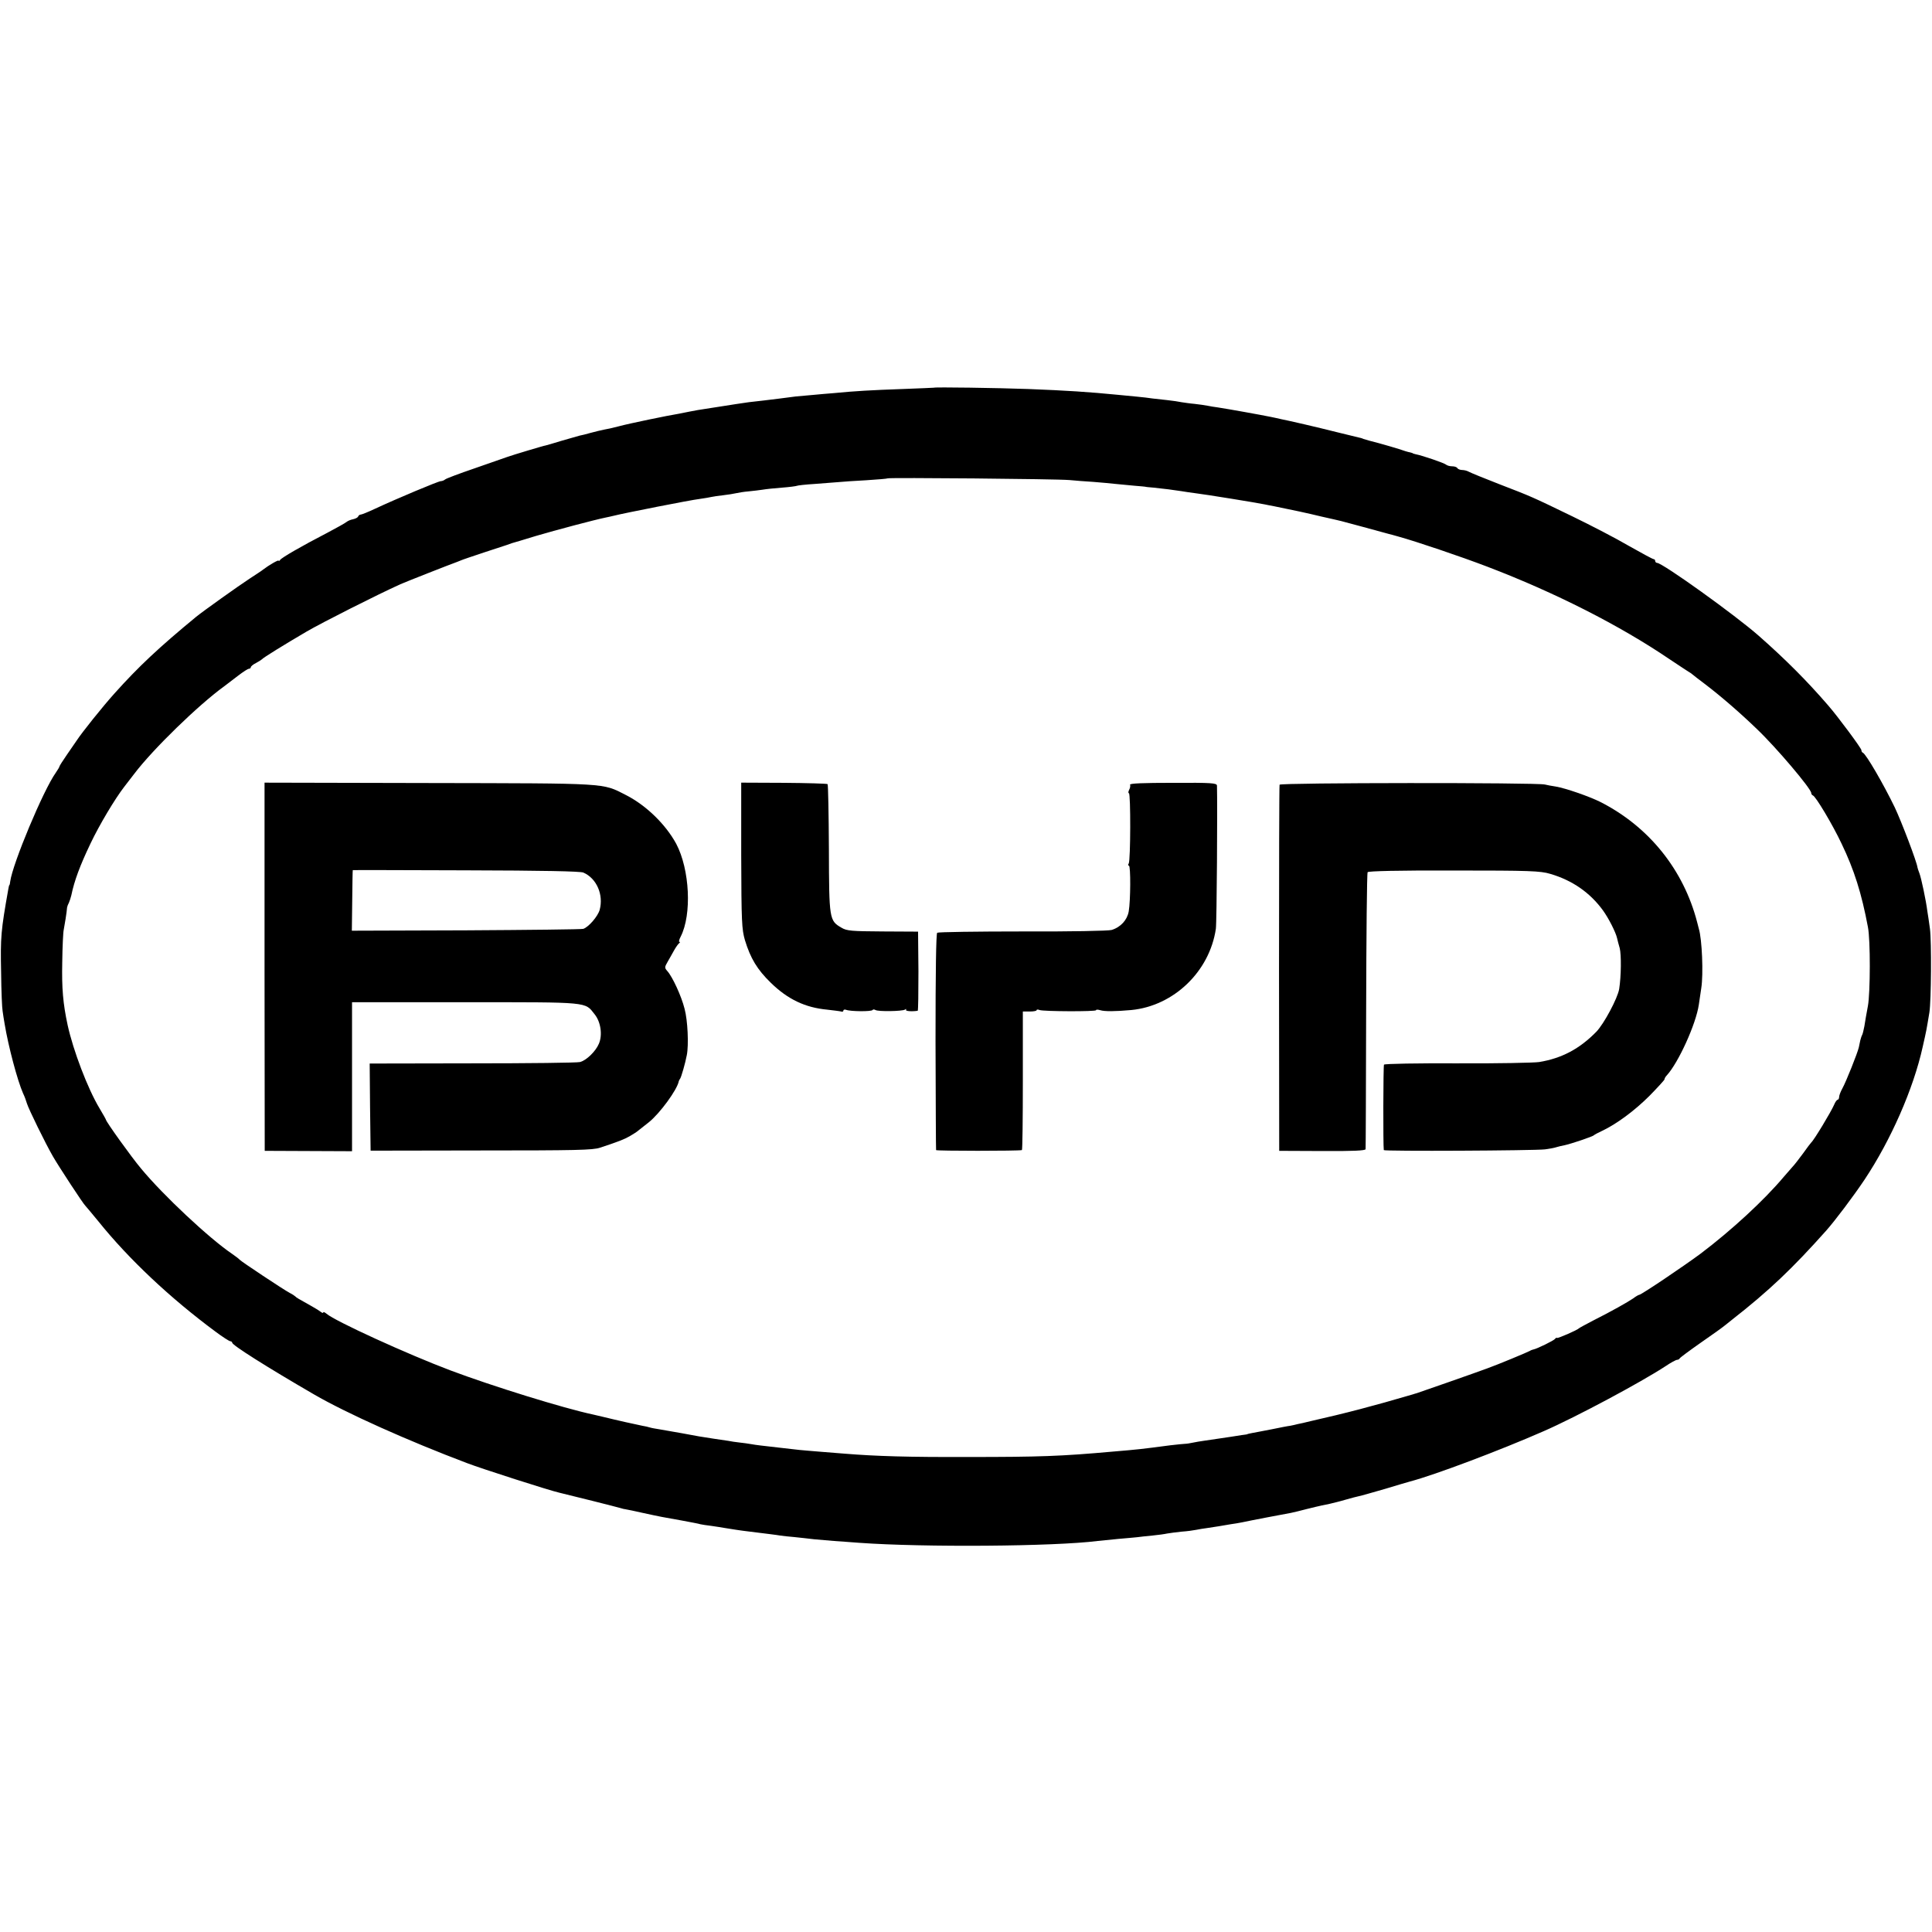
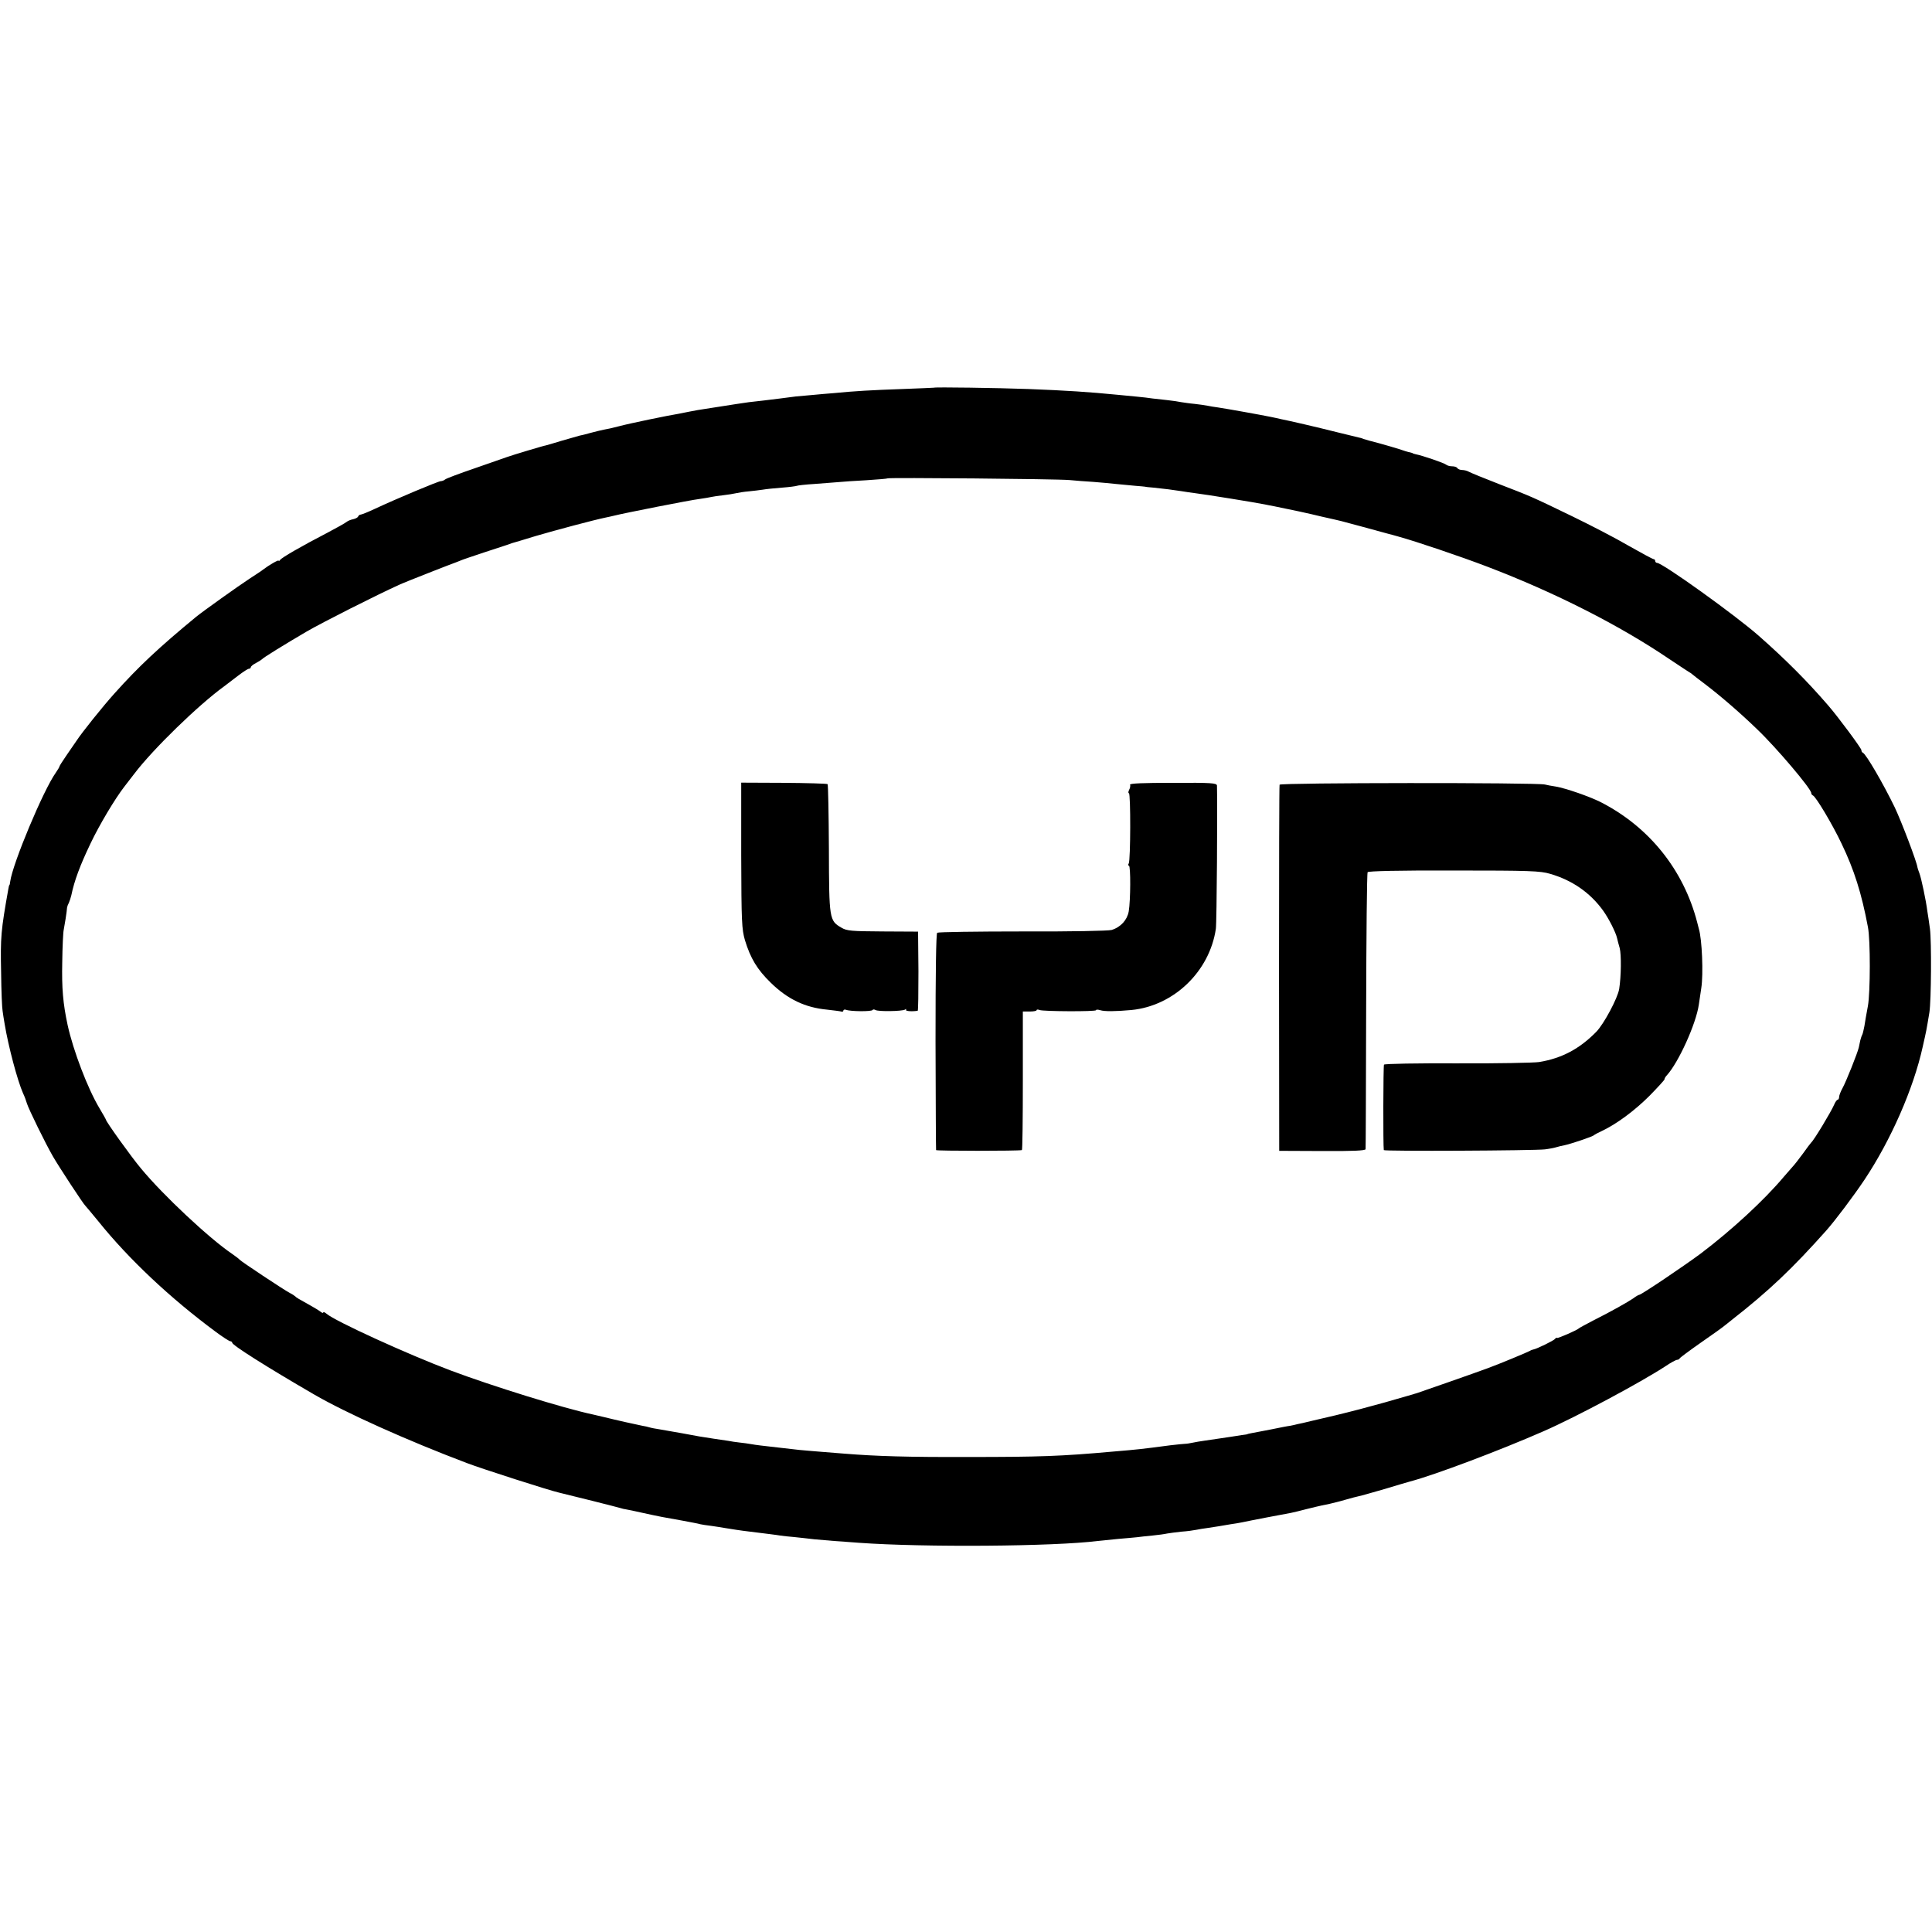
<svg xmlns="http://www.w3.org/2000/svg" version="1.0" width="1040pt" height="1040pt" viewBox="0 0 1040 1040" preserveAspectRatio="xMidYMid meet">
  <g transform="translate(0,1040) scale(0.1,-0.1)" fill="#000000" stroke="none">
    <path d="M5027 8313 c-1 0 -76 -4 -167 -7 -170 -6 -258 -11 -370 -22 -36 -3 -87 -7 -115 -10 -27 -2 -68 -6 -90 -8 -22 -3 -60 -8 -85 -11 -25 -3 -65 -8 -90 -11 -25 -3 -60 -7 -79 -9 -19 -3 -49 -7 -68 -10 -73 -11 -99 -16 -128 -20 -68 -10 -101 -16 -125 -21 -14 -3 -38 -8 -55 -11 -57 -9 -270 -53 -325 -68 -30 -8 -66 -16 -80 -18 -14 -3 -45 -10 -70 -17 -25 -7 -52 -14 -60 -15 -8 -2 -52 -15 -98 -28 -45 -14 -84 -25 -85 -25 -3 1 -180 -52 -207 -62 -14 -5 -92 -32 -175 -61 -82 -28 -154 -55 -159 -60 -6 -5 -16 -9 -23 -9 -13 0 -237 -94 -355 -149 -36 -17 -71 -31 -76 -31 -6 0 -12 -5 -14 -10 -2 -6 -14 -12 -27 -15 -12 -2 -29 -9 -36 -15 -7 -6 -54 -32 -103 -58 -141 -73 -246 -134 -254 -146 -4 -6 -8 -8 -8 -4 0 6 -51 -23 -85 -49 -5 -5 -37 -25 -70 -47 -60 -39 -252 -176 -290 -207 -199 -164 -309 -267 -438 -411 -64 -71 -176 -211 -204 -254 -7 -10 -31 -45 -53 -77 -22 -32 -40 -60 -40 -63 0 -3 -9 -18 -20 -34 -67 -94 -232 -489 -245 -585 -1 -11 -3 -20 -5 -20 -1 0 -3 -9 -5 -20 -40 -225 -43 -259 -39 -450 1 -99 5 -192 8 -207 2 -16 7 -47 11 -70 20 -121 69 -305 99 -373 8 -16 17 -41 21 -55 9 -30 100 -216 140 -285 31 -54 164 -257 174 -265 3 -3 35 -41 71 -85 164 -204 387 -413 627 -591 40 -30 77 -54 83 -54 5 0 10 -4 10 -8 0 -13 185 -130 440 -278 174 -101 504 -249 824 -370 78 -30 446 -148 496 -159 56 -13 318 -79 330 -83 8 -3 22 -6 30 -7 9 -1 49 -10 90 -19 96 -21 108 -23 210 -41 47 -9 92 -17 100 -20 8 -2 35 -6 60 -9 25 -4 56 -8 70 -11 29 -5 94 -15 130 -19 103 -13 148 -18 170 -22 14 -2 48 -6 75 -8 28 -3 76 -8 108 -12 32 -3 79 -7 105 -9 26 -2 88 -6 137 -10 347 -25 1050 -20 1285 10 19 2 69 7 110 11 41 3 86 8 100 9 14 2 51 6 83 9 31 3 67 8 80 11 12 2 47 7 77 10 30 2 66 7 80 10 14 3 39 7 55 9 17 3 46 7 65 10 19 3 49 8 65 11 17 2 44 7 60 10 46 10 235 46 264 51 14 3 53 12 86 21 33 8 69 17 80 19 23 4 66 14 80 18 6 1 30 8 55 15 25 7 54 15 65 17 11 2 74 20 140 39 66 20 127 38 135 40 133 35 483 167 720 271 174 76 525 264 656 350 28 19 56 34 62 34 6 0 12 4 14 8 2 4 53 42 113 84 61 42 121 85 135 97 14 11 30 24 35 28 198 155 324 275 505 478 48 54 146 184 207 275 141 212 263 488 313 715 21 93 19 83 36 185 10 63 12 383 3 450 -5 36 -11 79 -14 95 -7 57 -33 180 -43 205 -5 14 -10 27 -10 30 -3 29 -86 247 -123 325 -60 124 -154 286 -171 293 -5 2 -8 8 -8 14 0 10 -129 184 -180 242 -114 132 -229 247 -372 373 -127 112 -519 393 -548 393 -5 0 -10 5 -10 10 0 6 -4 10 -8 10 -5 0 -64 32 -133 71 -68 40 -205 111 -304 159 -223 108 -219 106 -395 174 -80 31 -153 61 -162 66 -10 6 -27 10 -37 10 -11 0 -23 5 -26 10 -3 6 -16 10 -29 10 -12 0 -26 4 -32 9 -8 8 -127 49 -164 56 -8 2 -15 4 -15 5 0 1 -7 3 -15 5 -8 1 -35 9 -60 18 -25 8 -74 22 -110 32 -36 9 -72 19 -80 22 -8 4 -20 7 -26 8 -7 2 -58 14 -115 28 -115 29 -258 62 -304 71 -16 4 -41 9 -55 12 -54 11 -226 42 -285 51 -16 2 -41 6 -55 9 -14 3 -45 7 -70 10 -25 2 -56 7 -70 9 -14 3 -47 8 -75 11 -27 3 -64 7 -81 9 -17 3 -55 7 -85 10 -30 3 -76 7 -104 10 -152 15 -274 23 -480 31 -166 6 -504 11 -508 7z m728 -497 c33 -3 92 -8 130 -10 39 -3 93 -8 120 -11 28 -3 75 -7 105 -10 30 -2 55 -5 55 -5 0 -1 20 -3 45 -5 51 -5 113 -13 150 -19 14 -3 48 -7 75 -11 51 -6 329 -51 372 -60 13 -3 35 -7 51 -10 99 -20 179 -37 257 -56 50 -11 97 -22 105 -24 12 -3 194 -52 255 -69 6 -1 30 -8 55 -15 94 -26 331 -106 475 -161 367 -140 715 -317 983 -499 46 -31 91 -60 100 -66 9 -5 19 -12 22 -15 3 -3 34 -27 70 -54 85 -65 187 -153 278 -241 103 -98 292 -321 292 -344 0 -5 4 -11 9 -13 15 -5 106 -157 154 -259 68 -141 108 -268 142 -449 14 -70 13 -354 0 -425 -7 -38 -16 -87 -19 -109 -4 -21 -9 -42 -12 -47 -3 -5 -7 -18 -10 -29 -2 -11 -6 -28 -8 -38 -7 -31 -69 -186 -88 -220 -10 -18 -18 -39 -18 -47 0 -8 -4 -15 -8 -15 -4 0 -13 -12 -19 -27 -17 -39 -108 -190 -123 -203 -3 -3 -24 -30 -45 -60 -22 -30 -47 -62 -55 -70 -8 -9 -30 -34 -48 -55 -104 -124 -279 -286 -447 -413 -86 -64 -320 -222 -331 -222 -3 0 -18 -8 -32 -19 -31 -21 -114 -68 -217 -120 -38 -20 -72 -38 -75 -41 -9 -10 -113 -55 -118 -52 -3 2 -8 0 -11 -5 -6 -9 -98 -54 -116 -57 -5 -1 -14 -4 -20 -8 -12 -7 -173 -74 -229 -94 -53 -20 -368 -130 -381 -134 -5 -1 -14 -4 -20 -6 -214 -63 -364 -102 -550 -144 -27 -7 -59 -14 -70 -16 -11 -3 -29 -7 -40 -9 -11 -1 -56 -10 -100 -19 -44 -8 -91 -18 -105 -20 -14 -3 -25 -5 -25 -6 0 -1 -13 -3 -30 -5 -36 -6 -78 -12 -125 -19 -19 -3 -53 -8 -75 -11 -22 -3 -51 -8 -65 -11 -14 -3 -32 -6 -40 -6 -8 0 -44 -4 -80 -8 -160 -21 -168 -22 -310 -34 -279 -25 -393 -29 -780 -29 -322 -1 -492 4 -665 18 -27 2 -84 7 -125 10 -41 3 -94 8 -117 10 -24 3 -63 7 -88 10 -123 14 -142 16 -170 21 -16 3 -46 7 -65 9 -19 2 -46 6 -60 9 -14 2 -47 7 -75 11 -75 11 -83 13 -175 30 -47 8 -101 18 -120 21 -19 3 -43 7 -52 10 -9 3 -27 7 -40 9 -27 5 -147 32 -203 46 -22 5 -51 12 -64 15 -156 33 -540 152 -766 237 -231 87 -623 266 -667 305 -10 8 -18 12 -18 7 0 -4 -6 -3 -13 3 -6 5 -28 19 -48 30 -75 42 -84 47 -89 53 -3 3 -16 12 -30 19 -31 16 -263 170 -270 179 -3 4 -21 18 -40 31 -123 83 -372 316 -491 460 -53 63 -189 253 -189 263 0 2 -16 30 -35 62 -63 105 -141 310 -171 447 -25 116 -32 199 -29 338 1 85 5 164 8 175 4 19 17 99 18 120 1 6 5 17 10 26 4 9 10 27 13 40 16 78 47 161 103 278 48 101 131 240 182 306 17 22 41 53 54 70 100 132 346 371 483 470 15 11 49 37 76 58 26 20 52 37 58 37 5 0 10 4 10 8 0 5 12 15 28 23 15 8 29 17 32 20 7 9 119 78 240 149 86 50 377 197 505 255 32 14 268 107 305 120 3 1 12 5 20 8 8 4 65 23 125 43 61 20 117 38 125 41 8 3 20 7 25 9 6 1 64 19 130 39 109 32 312 86 375 99 14 3 34 7 45 10 50 13 415 85 460 90 28 4 57 9 65 11 8 2 36 6 62 9 26 3 58 8 70 11 13 3 43 8 68 10 25 2 59 7 75 9 17 3 63 8 104 11 41 3 77 8 81 10 3 2 47 7 96 10 49 4 107 8 129 10 22 2 89 7 150 10 60 4 111 8 113 10 5 5 910 -3 977 -9z" />
-     <path d="M1424 5196 l1 -991 235 -1 235 -1 0 401 0 401 610 0 c674 0 642 3 696 -65 33 -41 43 -111 23 -158 -17 -41 -67 -90 -102 -99 -15 -4 -276 -7 -580 -7 l-552 -1 2 -234 3 -235 575 1 c536 0 621 2 660 15 103 34 130 45 160 62 19 11 41 25 47 31 7 5 33 26 57 45 58 47 151 173 160 220 1 3 4 10 8 15 6 10 27 82 35 125 11 54 5 188 -12 250 -17 68 -65 172 -93 203 -15 17 -15 21 2 50 10 18 26 45 35 62 9 16 21 33 26 37 6 4 7 8 2 8 -4 0 -1 13 7 28 61 119 49 362 -24 500 -57 105 -163 208 -272 263 -128 65 -85 62 -1059 64 l-885 2 0 -991z m1716 507 c72 -31 110 -120 88 -201 -10 -35 -59 -92 -88 -102 -8 -3 -292 -6 -631 -8 l-615 -2 2 162 c1 90 2 163 3 164 0 1 274 0 609 -1 414 -1 615 -5 632 -12z" />
    <path d="M3990 5795 c1 -358 3 -397 20 -456 30 -98 66 -158 139 -229 91 -89 185 -134 304 -145 34 -4 68 -8 75 -10 6 -3 12 0 12 5 0 5 7 7 15 4 23 -9 136 -10 142 -1 2 4 9 4 16 0 14 -9 142 -7 158 2 7 5 10 4 6 -1 -4 -7 31 -10 63 -5 3 1 4 97 4 213 l-2 213 -190 1 c-168 1 -194 3 -222 20 -66 38 -67 45 -68 425 -1 188 -4 344 -7 348 -4 3 -110 6 -236 7 l-229 1 0 -392z" />
    <path d="M6083 6176 c3 -6 0 -19 -5 -28 -5 -10 -5 -18 -1 -18 10 0 9 -362 -1 -378 -4 -7 -4 -12 1 -12 10 0 9 -188 -1 -246 -8 -46 -43 -85 -92 -100 -16 -5 -222 -9 -479 -8 -247 0 -454 -3 -460 -7 -6 -5 -9 -210 -9 -586 1 -318 2 -581 3 -584 1 -5 443 -5 462 0 3 0 5 169 5 374 l0 372 37 0 c20 0 37 3 37 7 0 4 7 5 16 1 22 -8 304 -9 304 -1 0 4 10 4 23 0 22 -7 80 -7 167 1 228 22 421 207 455 437 5 33 9 663 6 771 -1 14 -28 16 -236 15 -162 0 -234 -3 -232 -10z" />
    <path d="M6888 6176 c-2 -6 -3 -452 -3 -991 l1 -980 232 -1 c162 -1 232 2 233 10 1 6 2 342 3 746 1 404 4 740 8 745 4 6 169 10 465 9 407 0 465 -2 518 -18 120 -35 215 -102 284 -197 31 -43 69 -118 76 -150 2 -9 8 -33 14 -53 9 -35 8 -152 -3 -220 -8 -49 -82 -188 -123 -230 -90 -92 -186 -143 -308 -163 -27 -4 -225 -8 -440 -7 -214 1 -392 -2 -395 -7 -4 -6 -5 -437 -1 -460 1 -7 808 -3 868 4 23 3 51 8 62 12 10 3 30 8 42 10 34 7 153 47 159 54 3 3 23 14 45 24 76 36 173 107 254 188 44 45 81 85 81 89 0 5 6 15 13 22 62 68 157 276 172 381 3 18 8 57 13 88 12 76 4 264 -13 319 -1 3 -5 19 -9 35 -73 283 -260 516 -523 649 -61 30 -185 73 -238 82 -21 3 -47 8 -59 11 -43 11 -1425 10 -1428 -1z" />
  </g>
</svg>